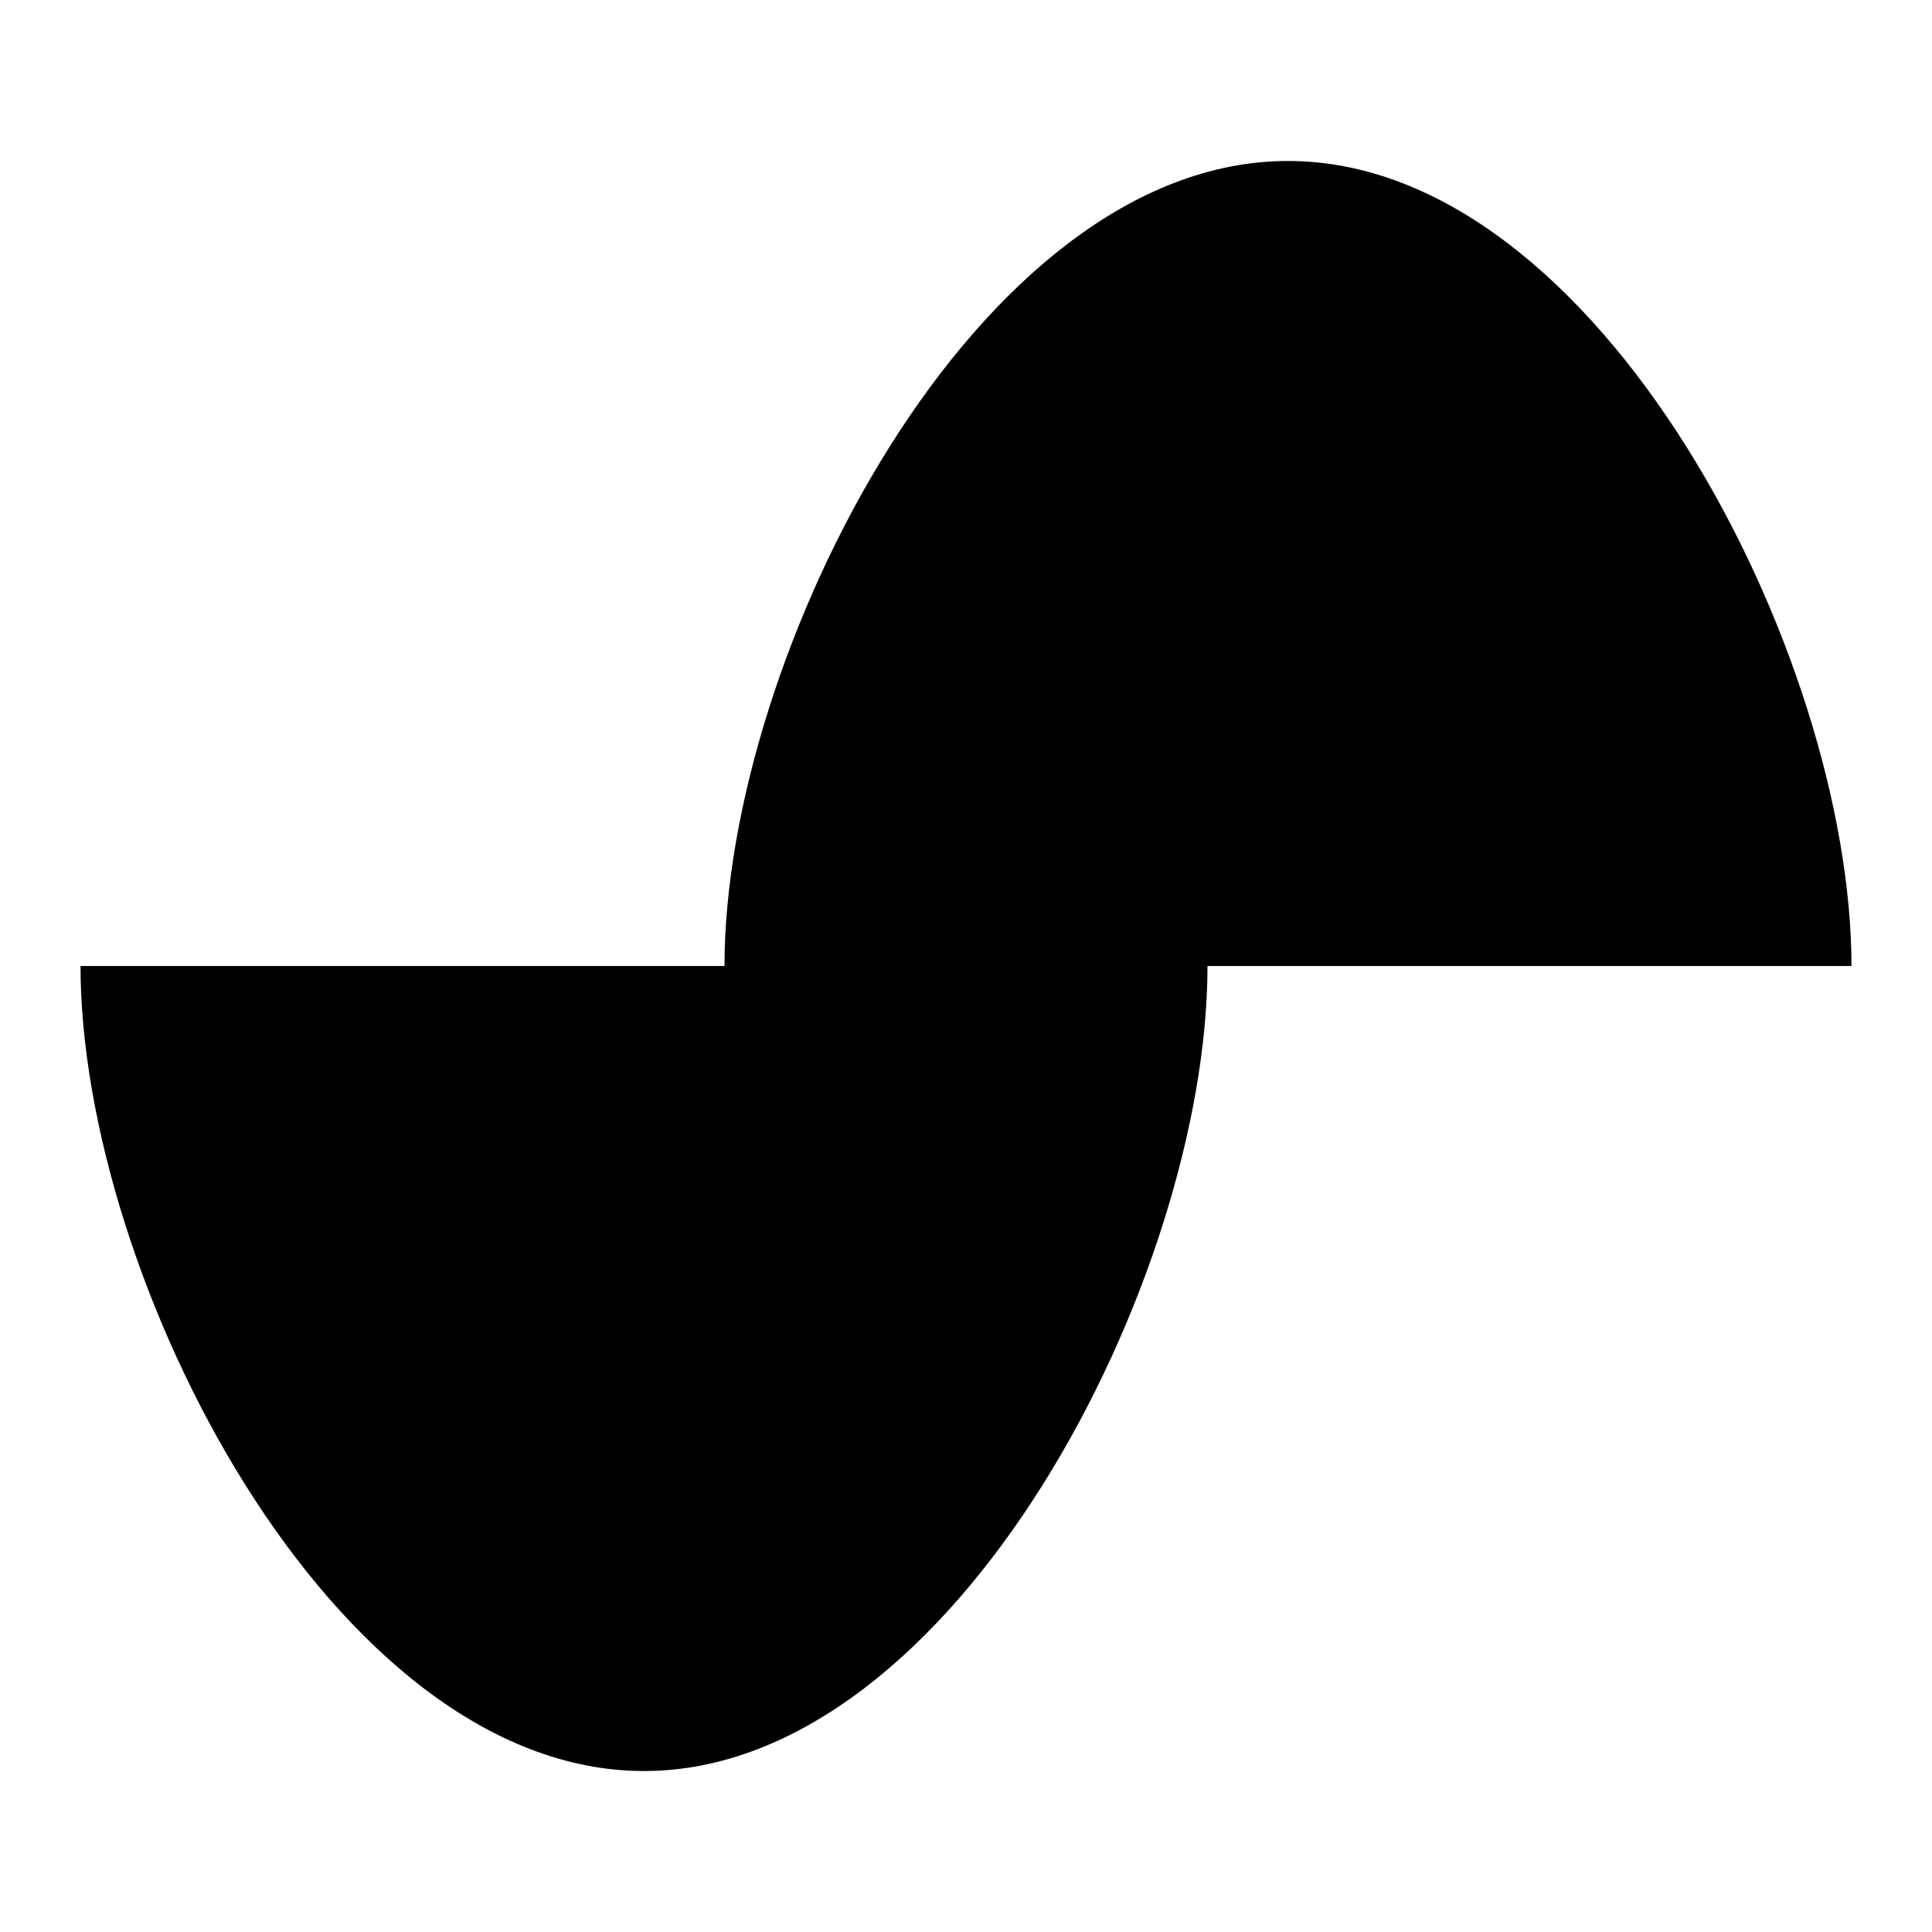
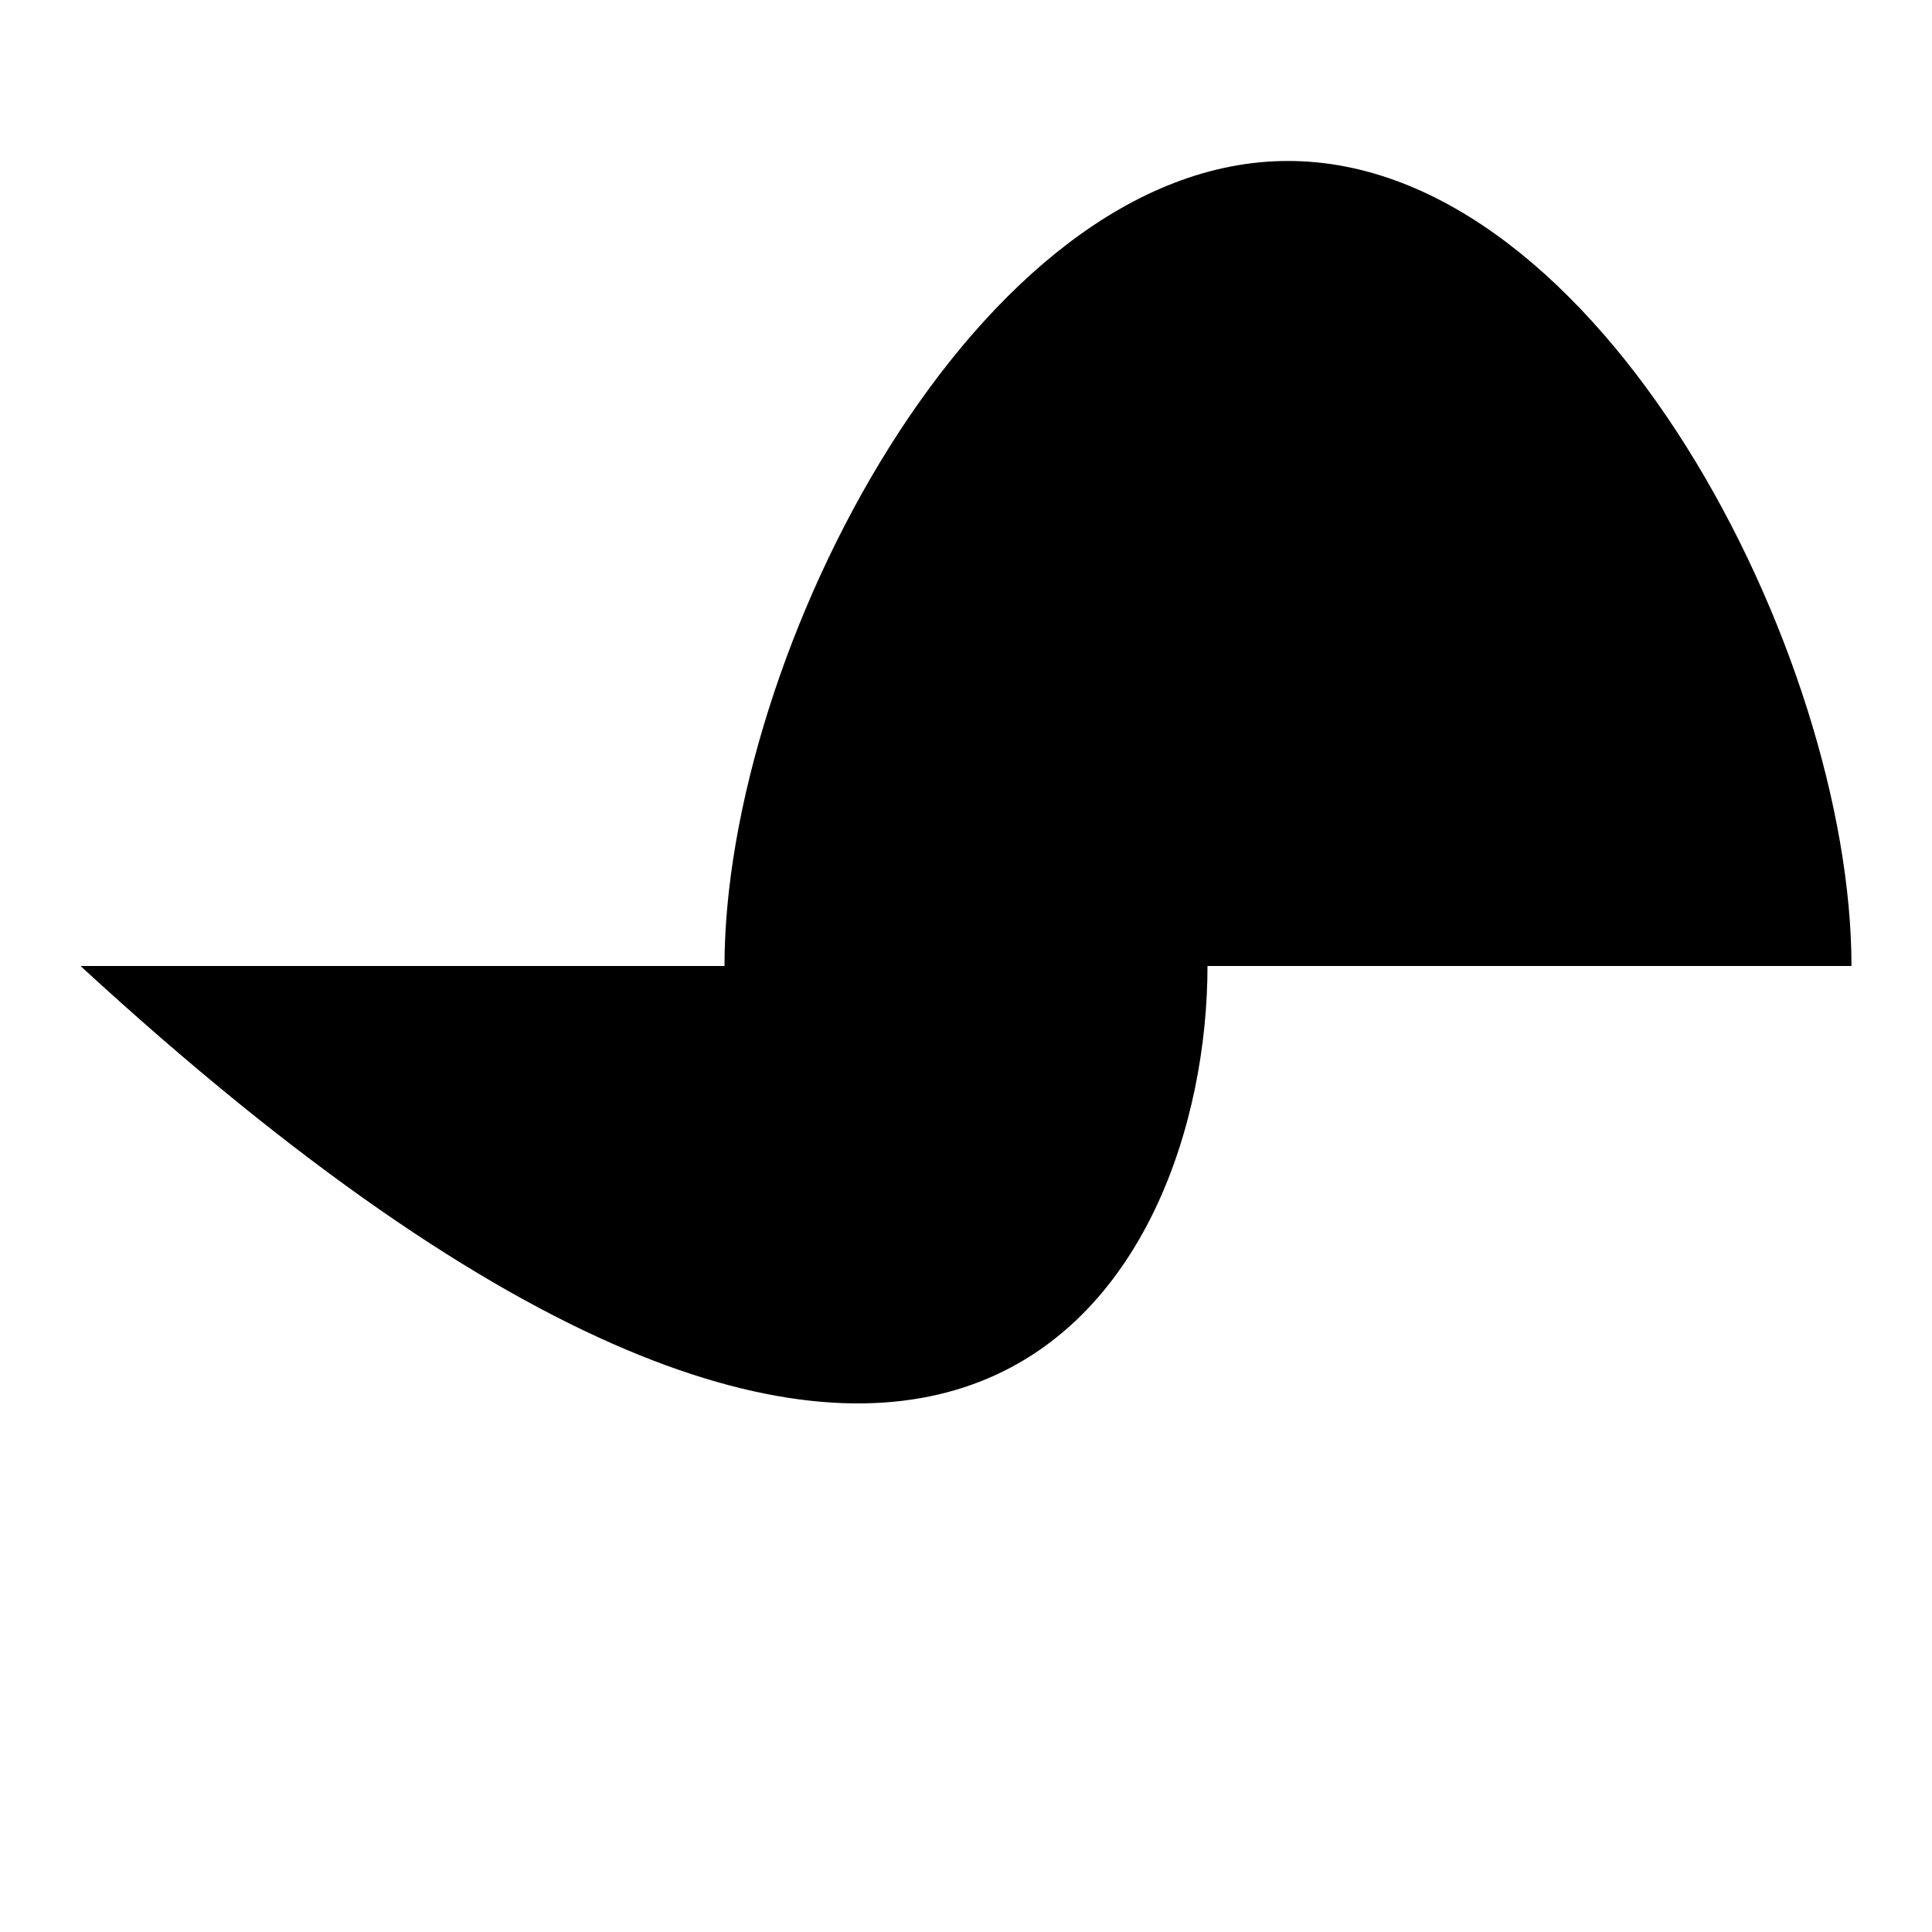
<svg xmlns="http://www.w3.org/2000/svg" class="icon" viewBox="0 0 1024 1024" width="32" height="32">
-   <path d="M640 512h341.318c0-164.957-133.679-426.682-298.636-426.682C517.725 85.318 384 347.043 384 512H42.682c0 164.957 133.679 426.682 298.636 426.682C506.275 938.682 640 676.957 640 512z" />
+   <path d="M640 512h341.318c0-164.957-133.679-426.682-298.636-426.682C517.725 85.318 384 347.043 384 512H42.682C506.275 938.682 640 676.957 640 512z" />
</svg>